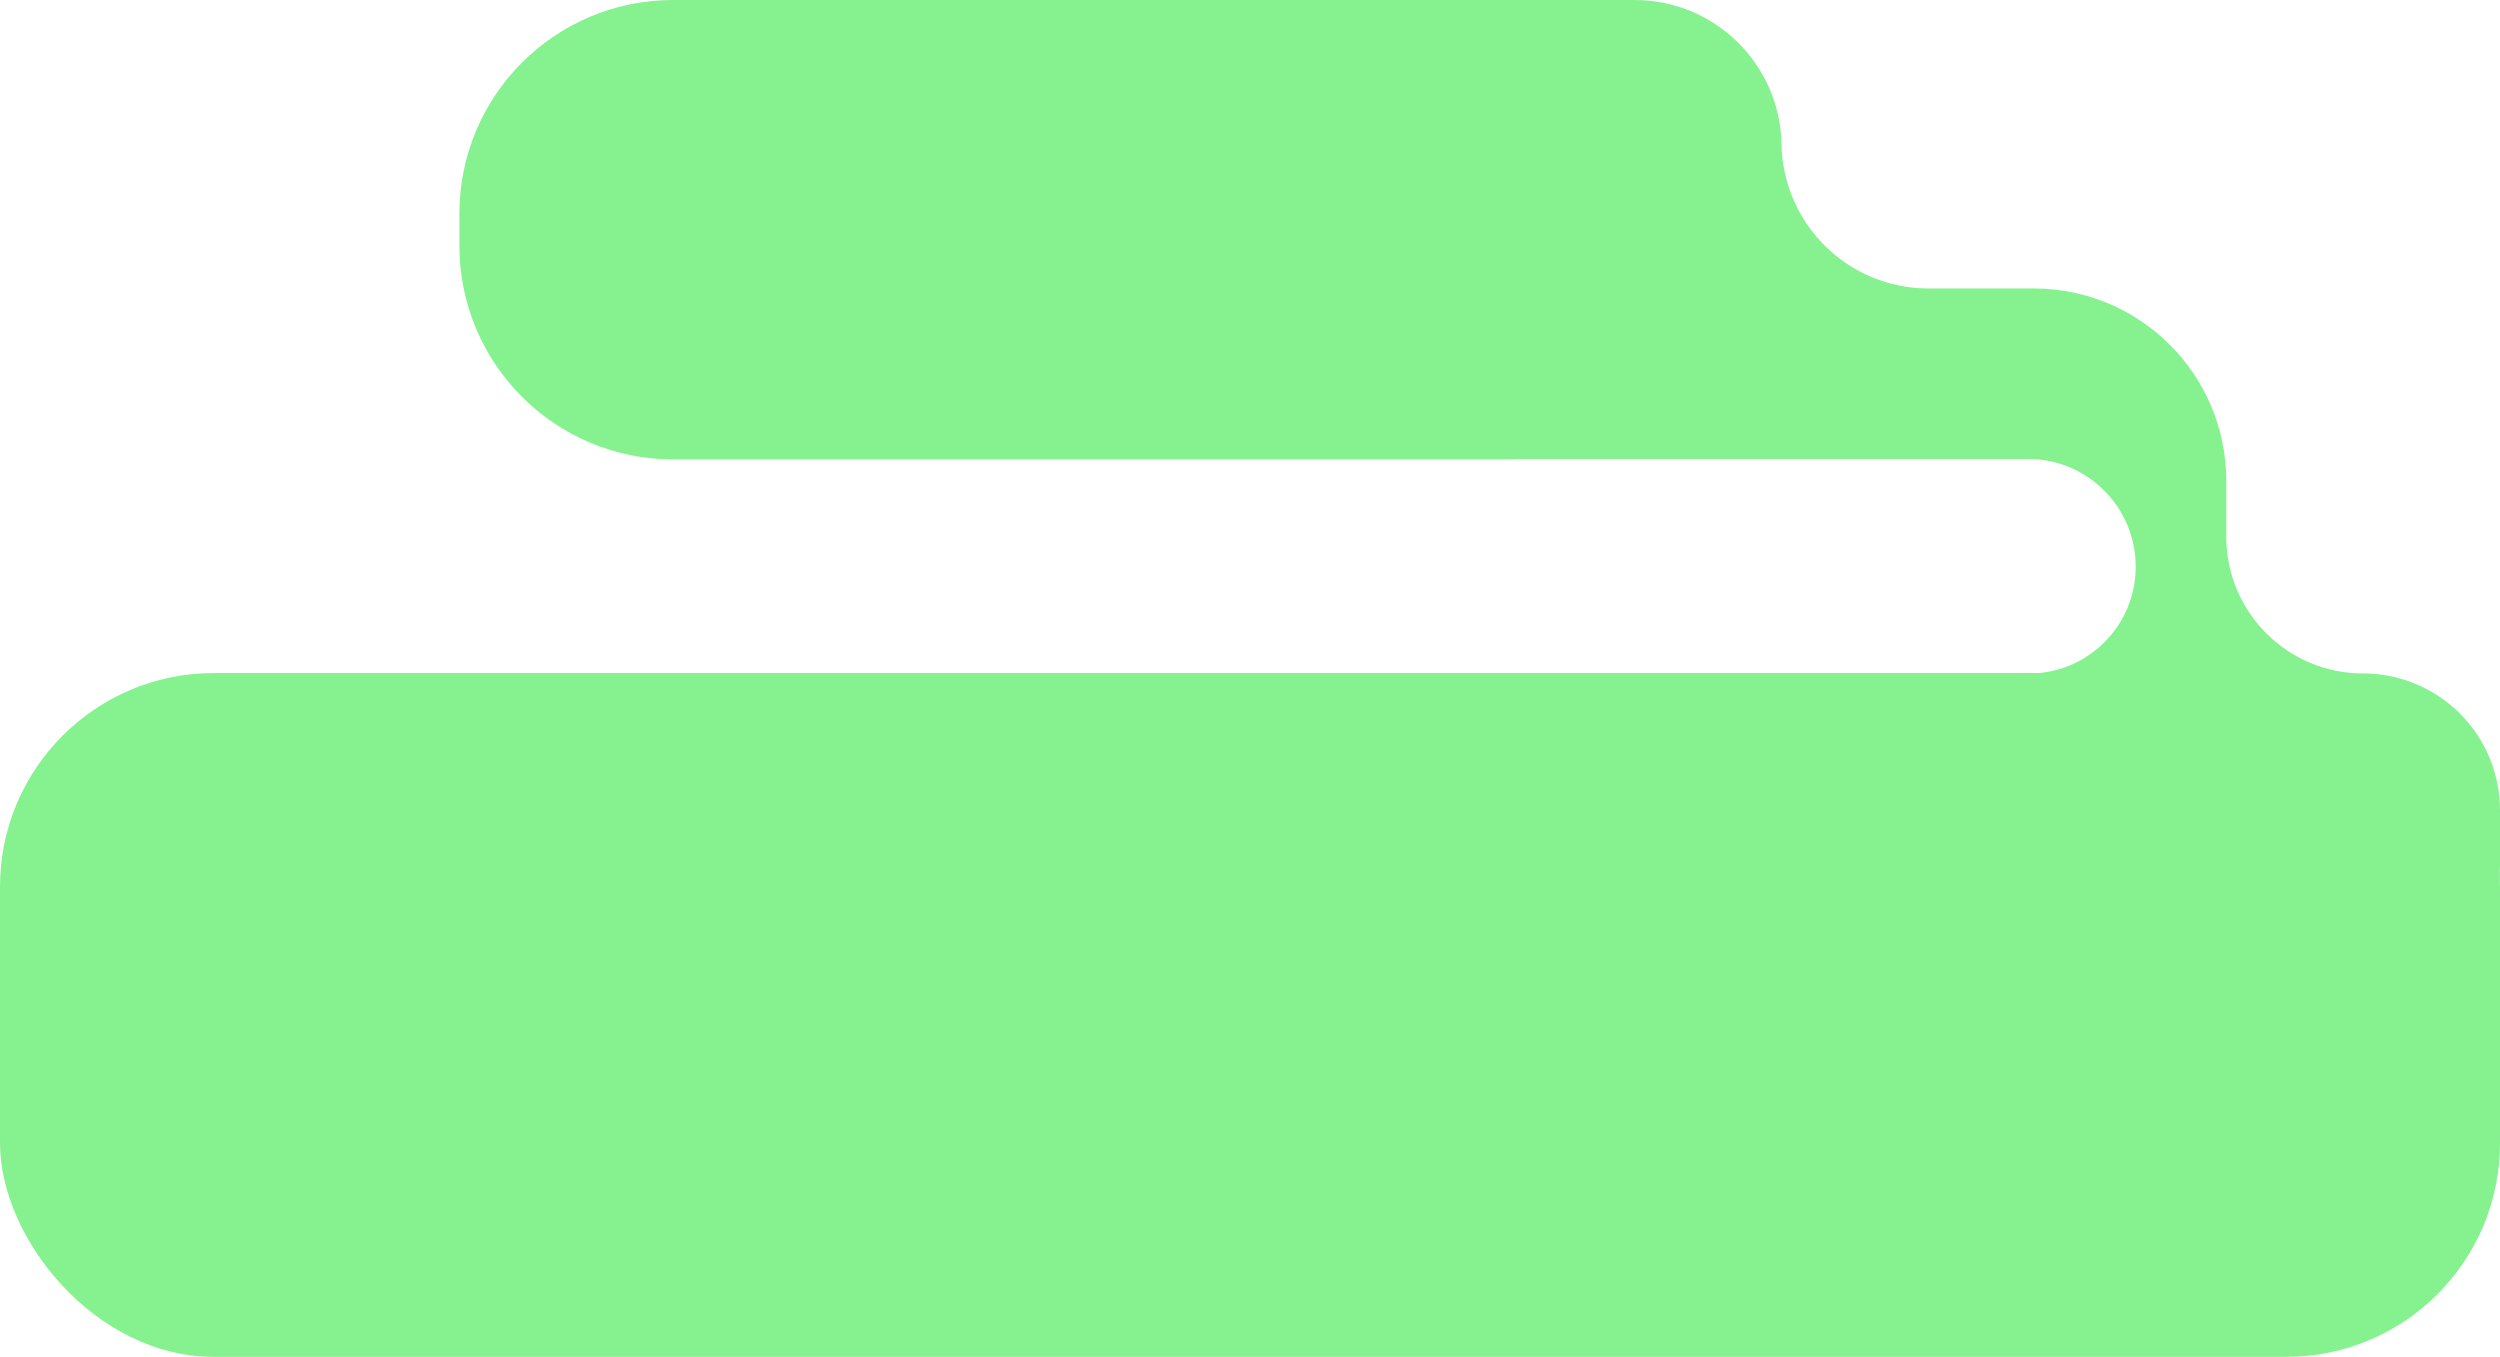
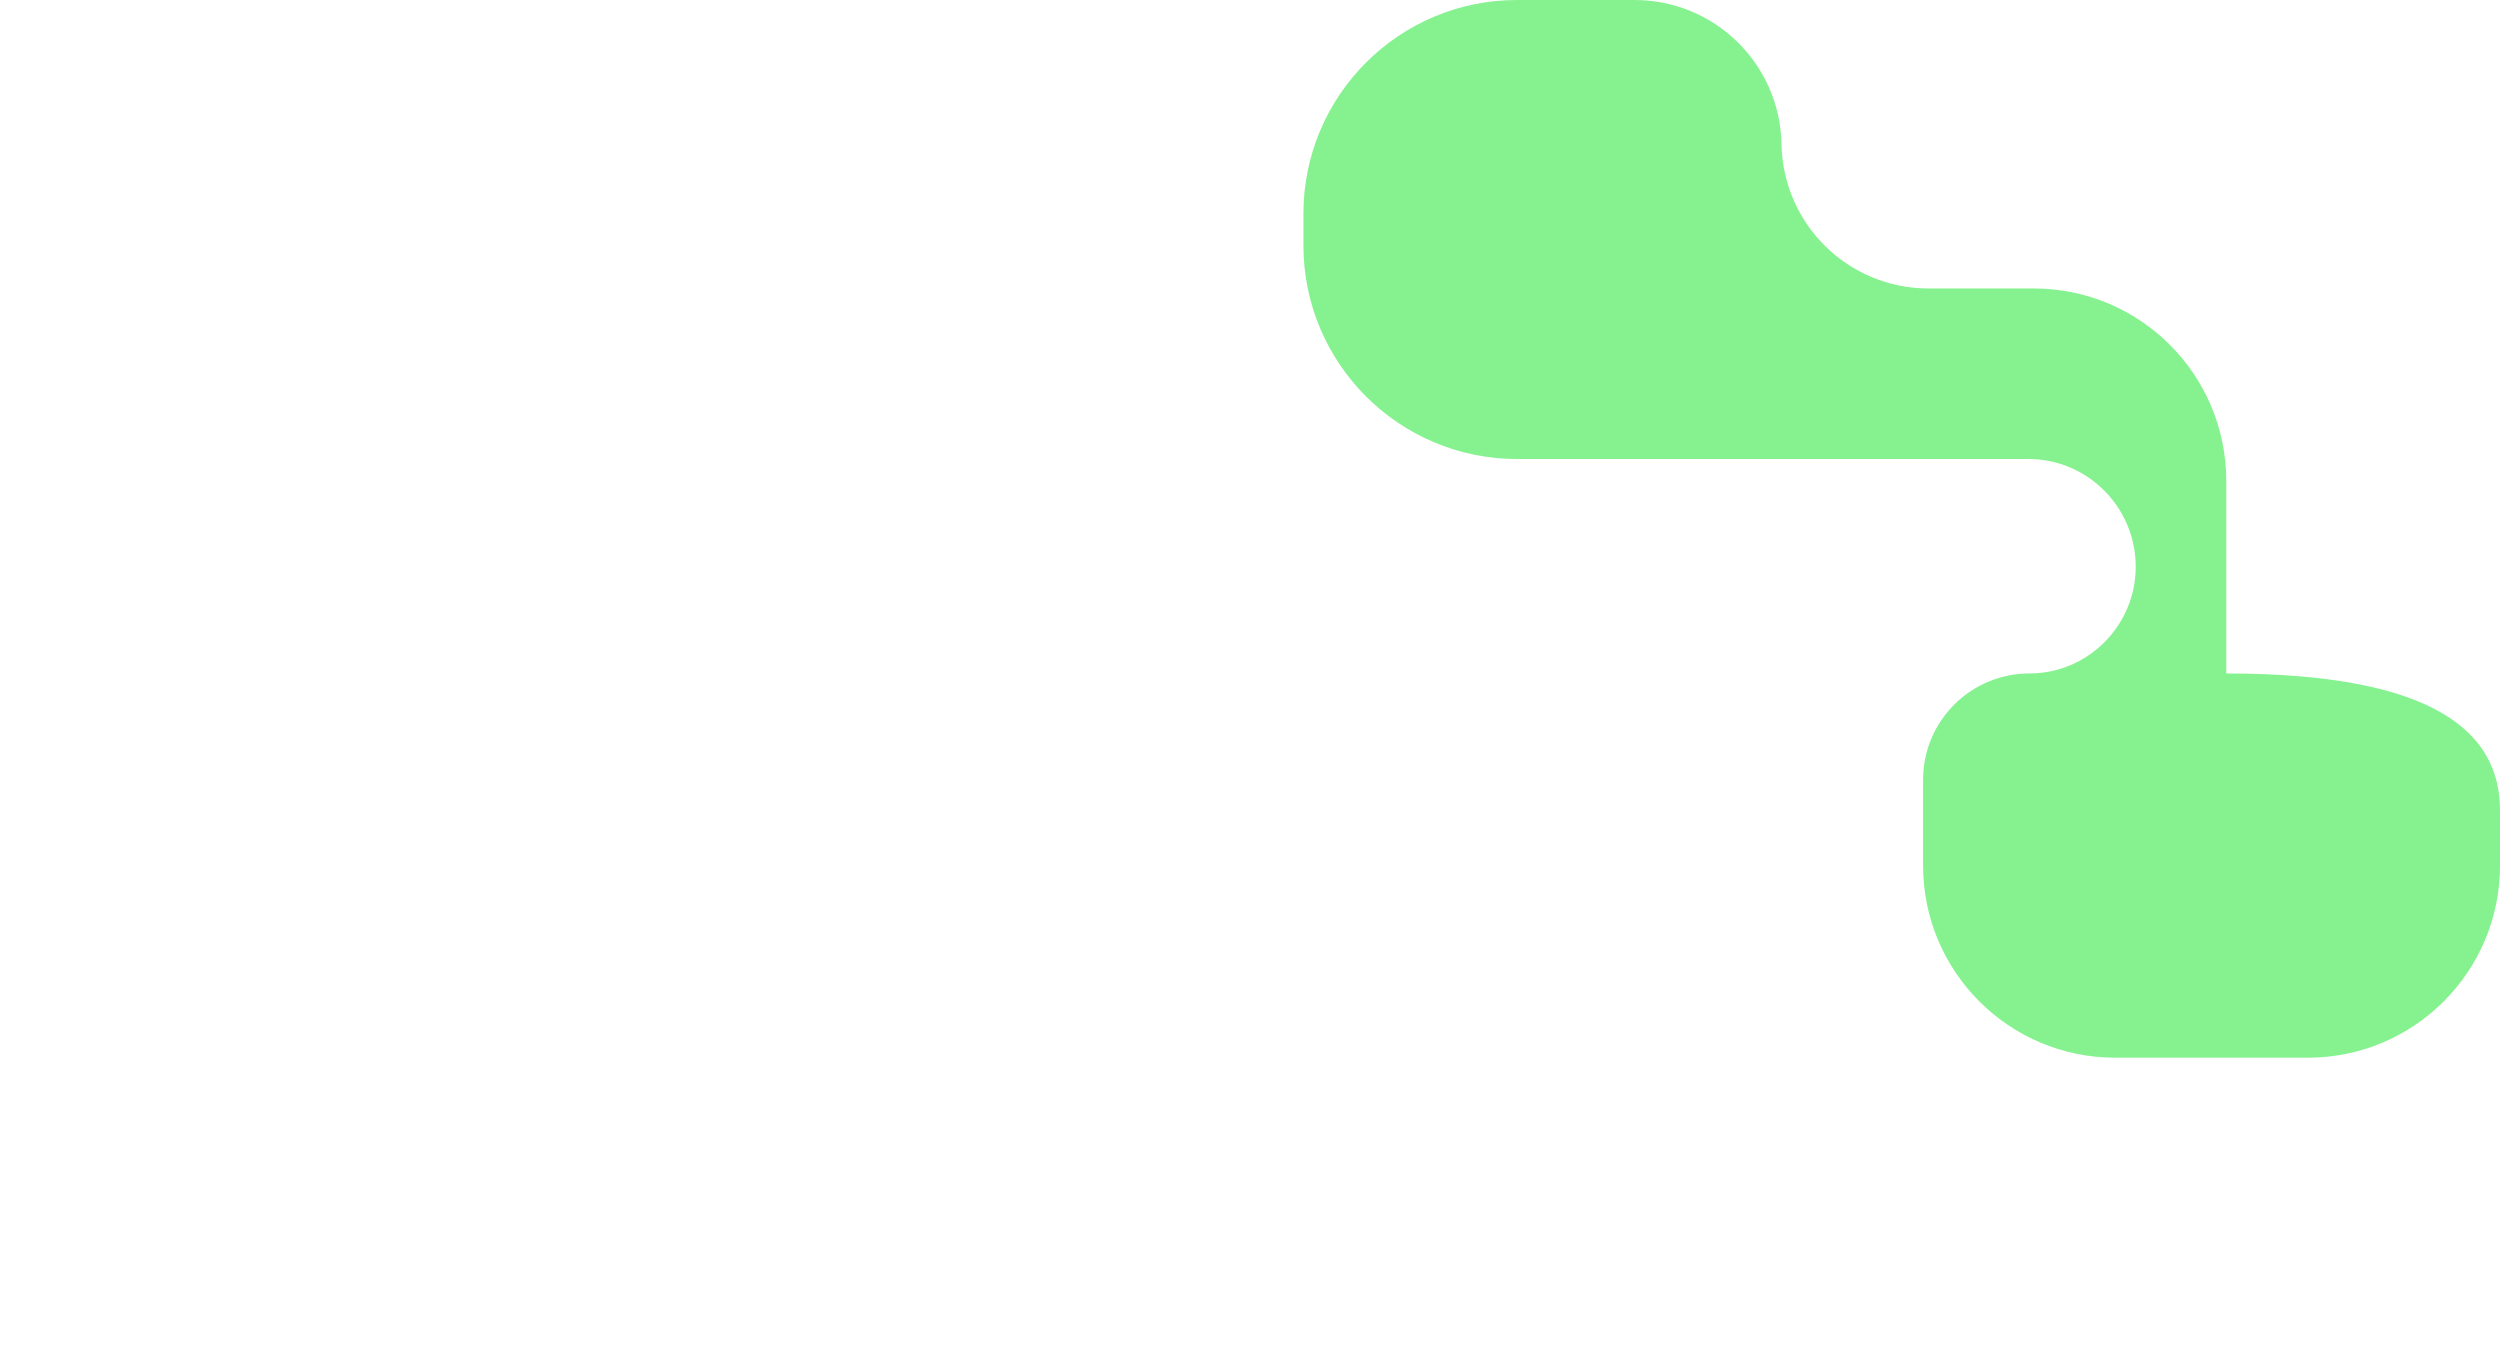
<svg xmlns="http://www.w3.org/2000/svg" width="234" height="127" viewBox="0 0 234 127" fill="none">
-   <path d="M152.998 2.7099e-06C160.495 3.36533e-06 166.611 6.004 166.75 13.5V13.5C166.889 20.996 173.005 27 180.502 27L190.361 27C200.312 27 208.379 35.067 208.379 45.018L208.379 50.226C208.379 57.301 214.115 63.036 221.19 63.036V63.036C228.265 63.036 234 68.772 234 75.847L234 81.018C234 90.949 225.949 99 216.018 99L197.982 99C188.051 99 180 90.949 180 81.018L180 72.988C180 67.492 184.456 63.036 189.952 63.036V63.036C195.448 63.036 199.903 58.539 199.903 53.042V53.042C199.903 47.5 195.41 42.964 189.867 42.964L142 42.964C130.954 42.964 122 34.009 122 22.964L122 20C122 8.954 130.954 7.82811e-07 142 1.74846e-06L152.998 2.7099e-06Z" fill="#85F28F" />
-   <path d="M43 20C43 8.954 51.954 0 63 0H141C152.046 0 161 8.954 161 20V23C161 34.046 152.046 43 141 43H63C51.954 43 43 34.046 43 23V20Z" fill="#85F28F" />
-   <rect y="63" width="234" height="64" rx="20" fill="#85F28F" />
+   <path d="M152.998 2.7099e-06C160.495 3.36533e-06 166.611 6.004 166.75 13.5V13.5C166.889 20.996 173.005 27 180.502 27L190.361 27C200.312 27 208.379 35.067 208.379 45.018L208.379 50.226V63.036C228.265 63.036 234 68.772 234 75.847L234 81.018C234 90.949 225.949 99 216.018 99L197.982 99C188.051 99 180 90.949 180 81.018L180 72.988C180 67.492 184.456 63.036 189.952 63.036V63.036C195.448 63.036 199.903 58.539 199.903 53.042V53.042C199.903 47.5 195.41 42.964 189.867 42.964L142 42.964C130.954 42.964 122 34.009 122 22.964L122 20C122 8.954 130.954 7.82811e-07 142 1.74846e-06L152.998 2.7099e-06Z" fill="#85F28F" />
</svg>